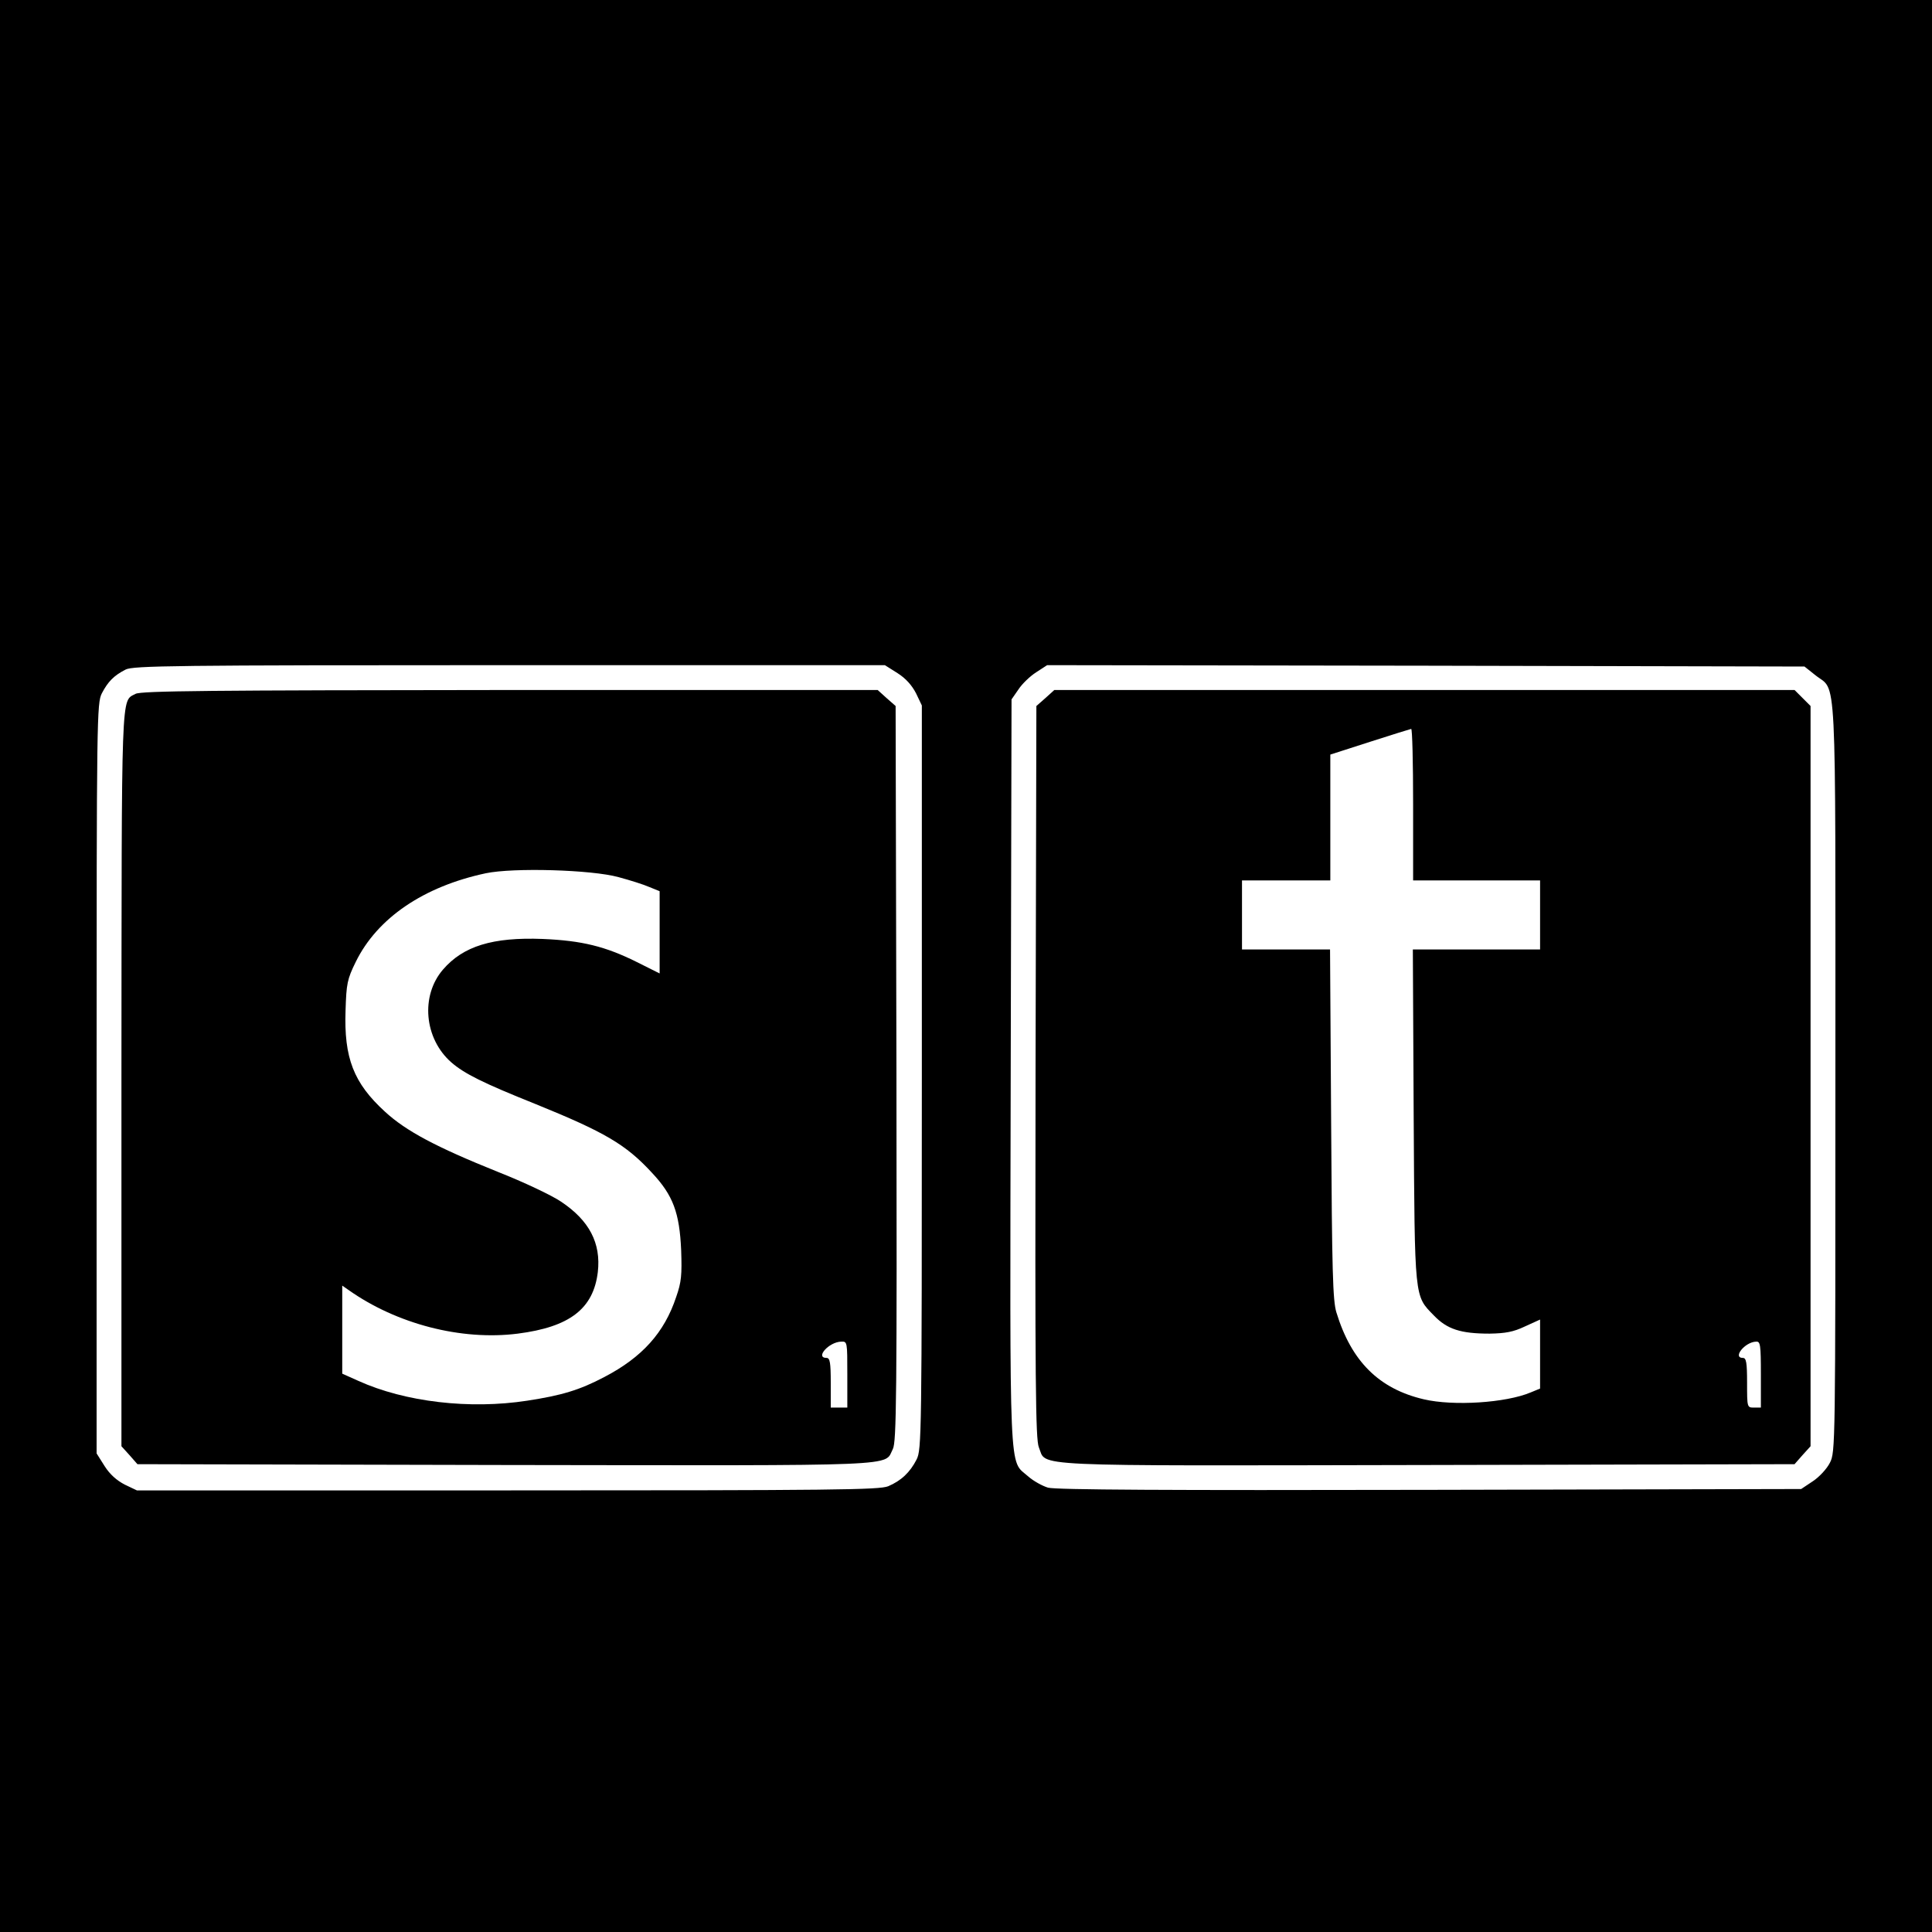
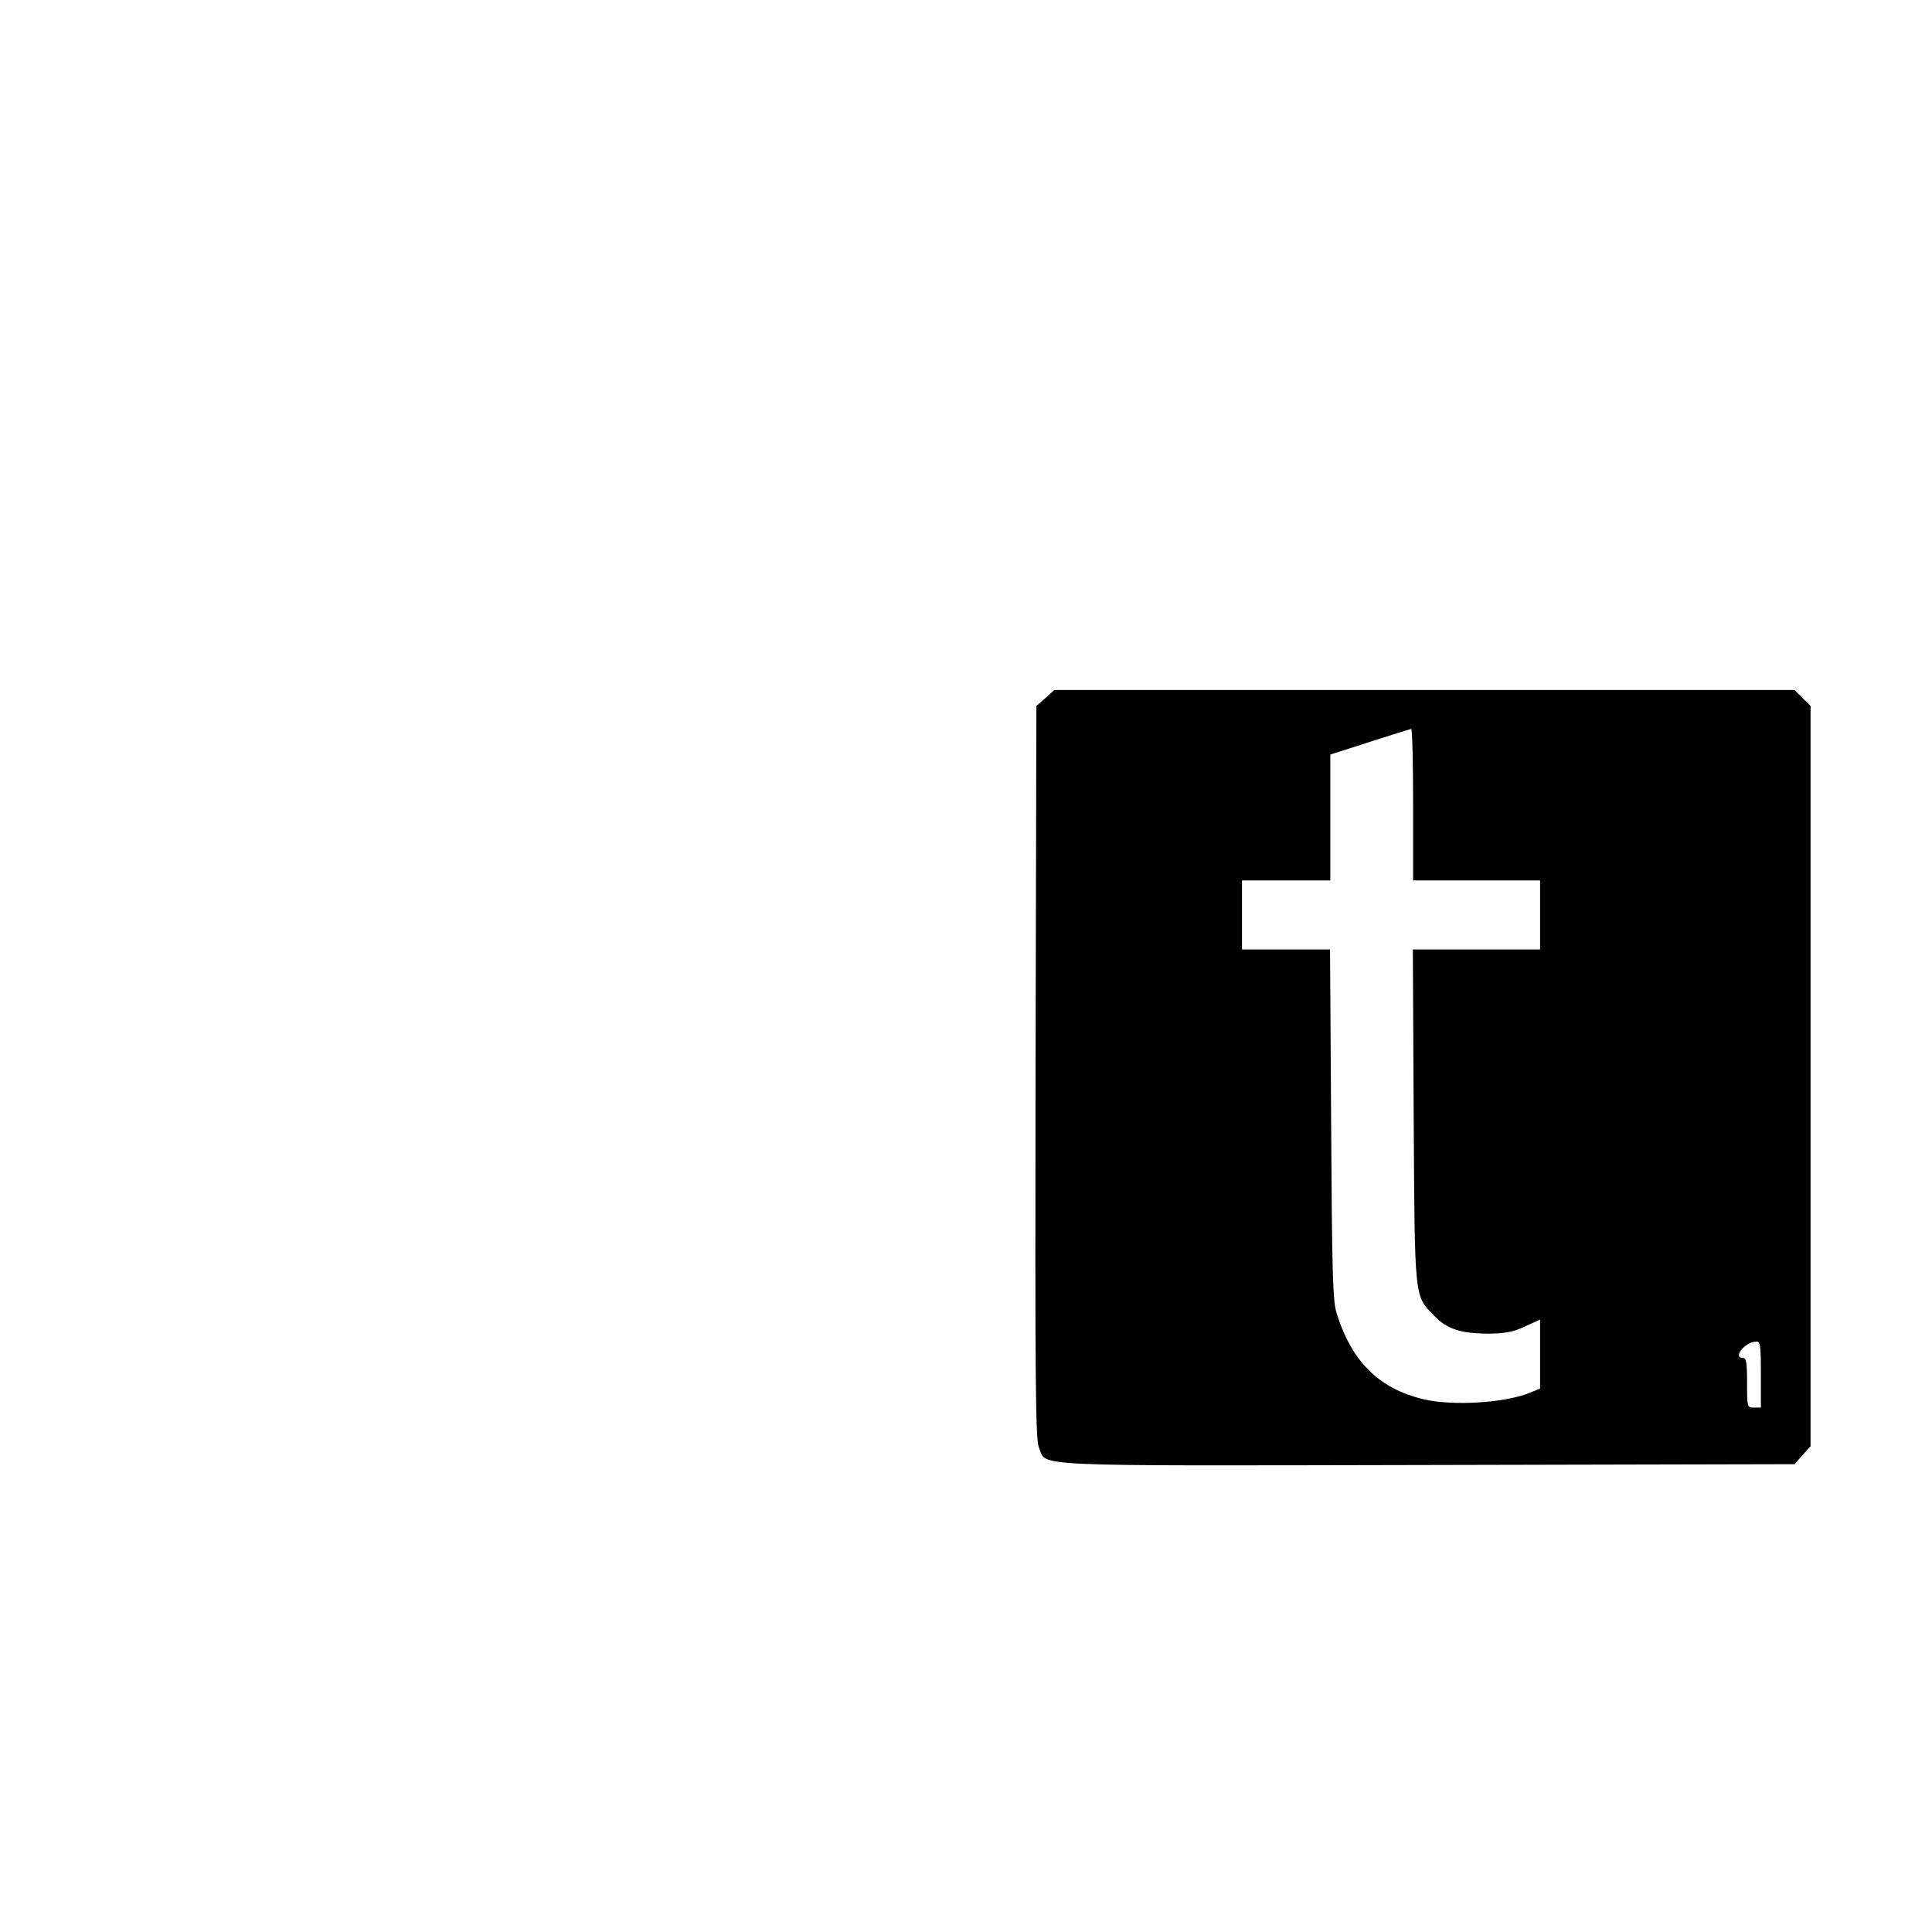
<svg xmlns="http://www.w3.org/2000/svg" version="1.0" width="700pt" height="700pt" viewBox="0 0 700 700" preserveAspectRatio="xMidYMid meet">
  <g transform="translate(0,700) scale(0.1,-0.1)" fill="#000000" stroke="none">
-     <path d="M0 3500 l0 -3500 3500 0 3500 0 0 3500 0 3500 -3500 0 -3500 0 0 -3500z m3252 1061 c30 -19 52 -44 67 -73 l21 -44 0 -1348 c0 -1304 -1 -1348 -19 -1384 -24 -47 -56 -77 -103 -97 -33 -13 -191 -15 -1380 -15 l-1342 0 -44 21 c-29 15 -54 37 -73 67 l-29 46 0 1358 c0 1314 1 1360 19 1396 22 42 43 64 86 86 27 14 176 16 1391 16 l1360 0 46 -29z m3325 -7 c79 -64 73 66 73 -1457 0 -1343 0 -1358 -20 -1397 -11 -22 -39 -52 -62 -67 l-42 -28 -1345 -3 c-950 -2 -1357 0 -1384 8 -20 6 -53 24 -72 41 -70 62 -66 -35 -63 1465 l3 1350 25 36 c13 20 42 48 64 62 l40 26 1372 -2 1372 -3 39 -31z" />
-     <path d="M491 4486 c-53 -29 -50 38 -51 -1393 l0 -1333 29 -32 29 -33 1331 -3 c1465 -2 1373 -6 1406 58 13 26 15 183 13 1361 l-3 1331 -33 29 -32 29 -1333 0 c-1086 -1 -1336 -3 -1356 -14z m1750 -664 c41 -11 92 -27 112 -36 l37 -15 0 -149 0 -149 -84 42 c-113 56 -197 77 -340 83 -181 7 -288 -26 -361 -111 -82 -95 -68 -250 30 -336 47 -41 115 -75 305 -151 251 -102 327 -146 422 -249 77 -82 100 -145 106 -281 3 -89 1 -115 -18 -169 -43 -130 -124 -219 -260 -290 -91 -48 -156 -67 -280 -86 -208 -32 -442 -5 -612 72 l-58 26 0 160 0 159 23 -16 c174 -123 408 -184 613 -158 188 24 274 90 290 223 12 105 -31 187 -133 255 -32 22 -135 71 -229 108 -224 90 -333 148 -409 218 -114 104 -149 195 -143 367 3 97 6 113 37 176 78 159 246 273 471 321 100 21 383 13 481 -14z m829 -1802 l0 -120 -30 0 -30 0 0 90 c0 73 -3 90 -15 90 -43 0 8 58 53 59 22 1 22 -1 22 -119z" />
    <path d="M3788 4471 l-33 -29 -3 -1326 c-2 -1132 0 -1331 12 -1360 30 -71 -71 -67 1407 -64 l1331 3 29 33 29 32 0 1341 0 1341 -29 29 -29 29 -1341 0 -1341 0 -32 -29z m1332 -386 l0 -275 230 0 230 0 0 -125 0 -125 -230 0 -231 0 3 -602 c4 -671 2 -651 73 -724 48 -50 97 -66 202 -66 57 1 86 6 128 26 l55 25 0 -125 0 -125 -34 -14 c-90 -38 -280 -50 -387 -25 -163 38 -263 138 -317 315 -13 42 -16 149 -19 683 l-4 632 -159 0 -160 0 0 125 0 125 160 0 160 0 0 228 0 228 143 46 c78 25 145 46 150 47 4 1 7 -123 7 -274z m1260 -2065 l0 -120 -25 0 c-25 0 -25 1 -25 90 0 73 -3 90 -15 90 -39 0 7 58 48 59 15 1 17 -11 17 -119z" />
  </g>
</svg>